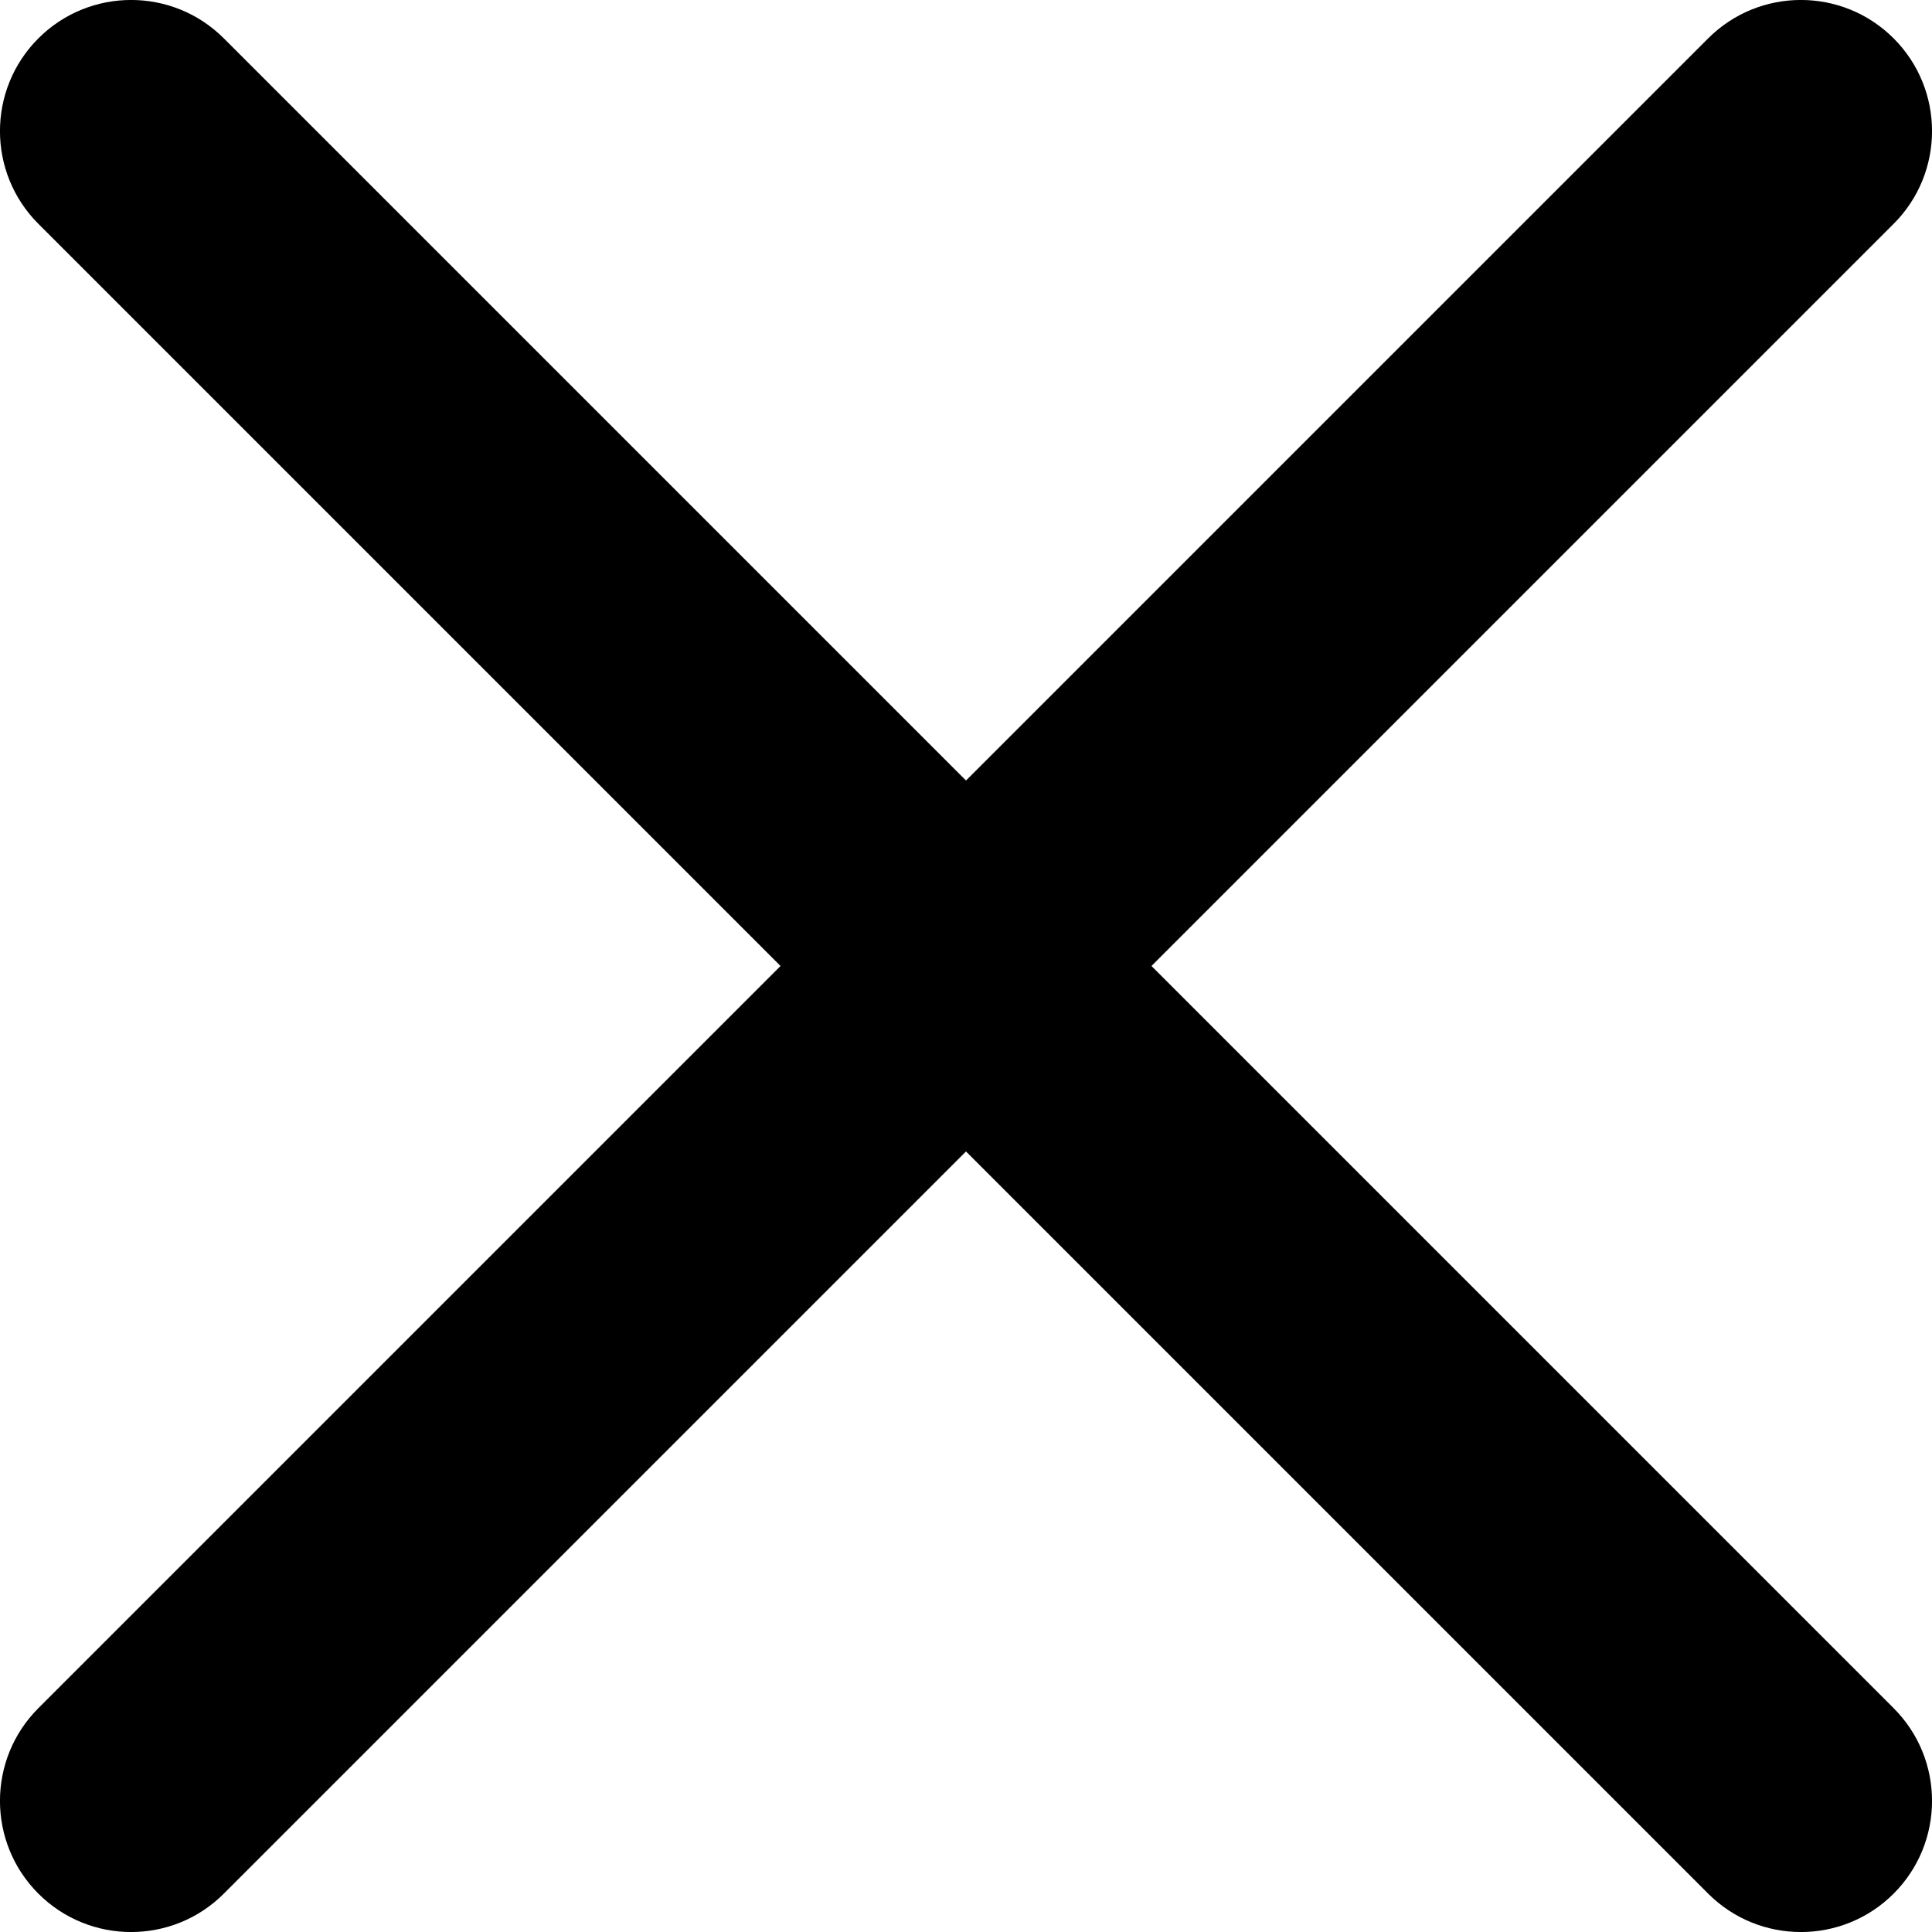
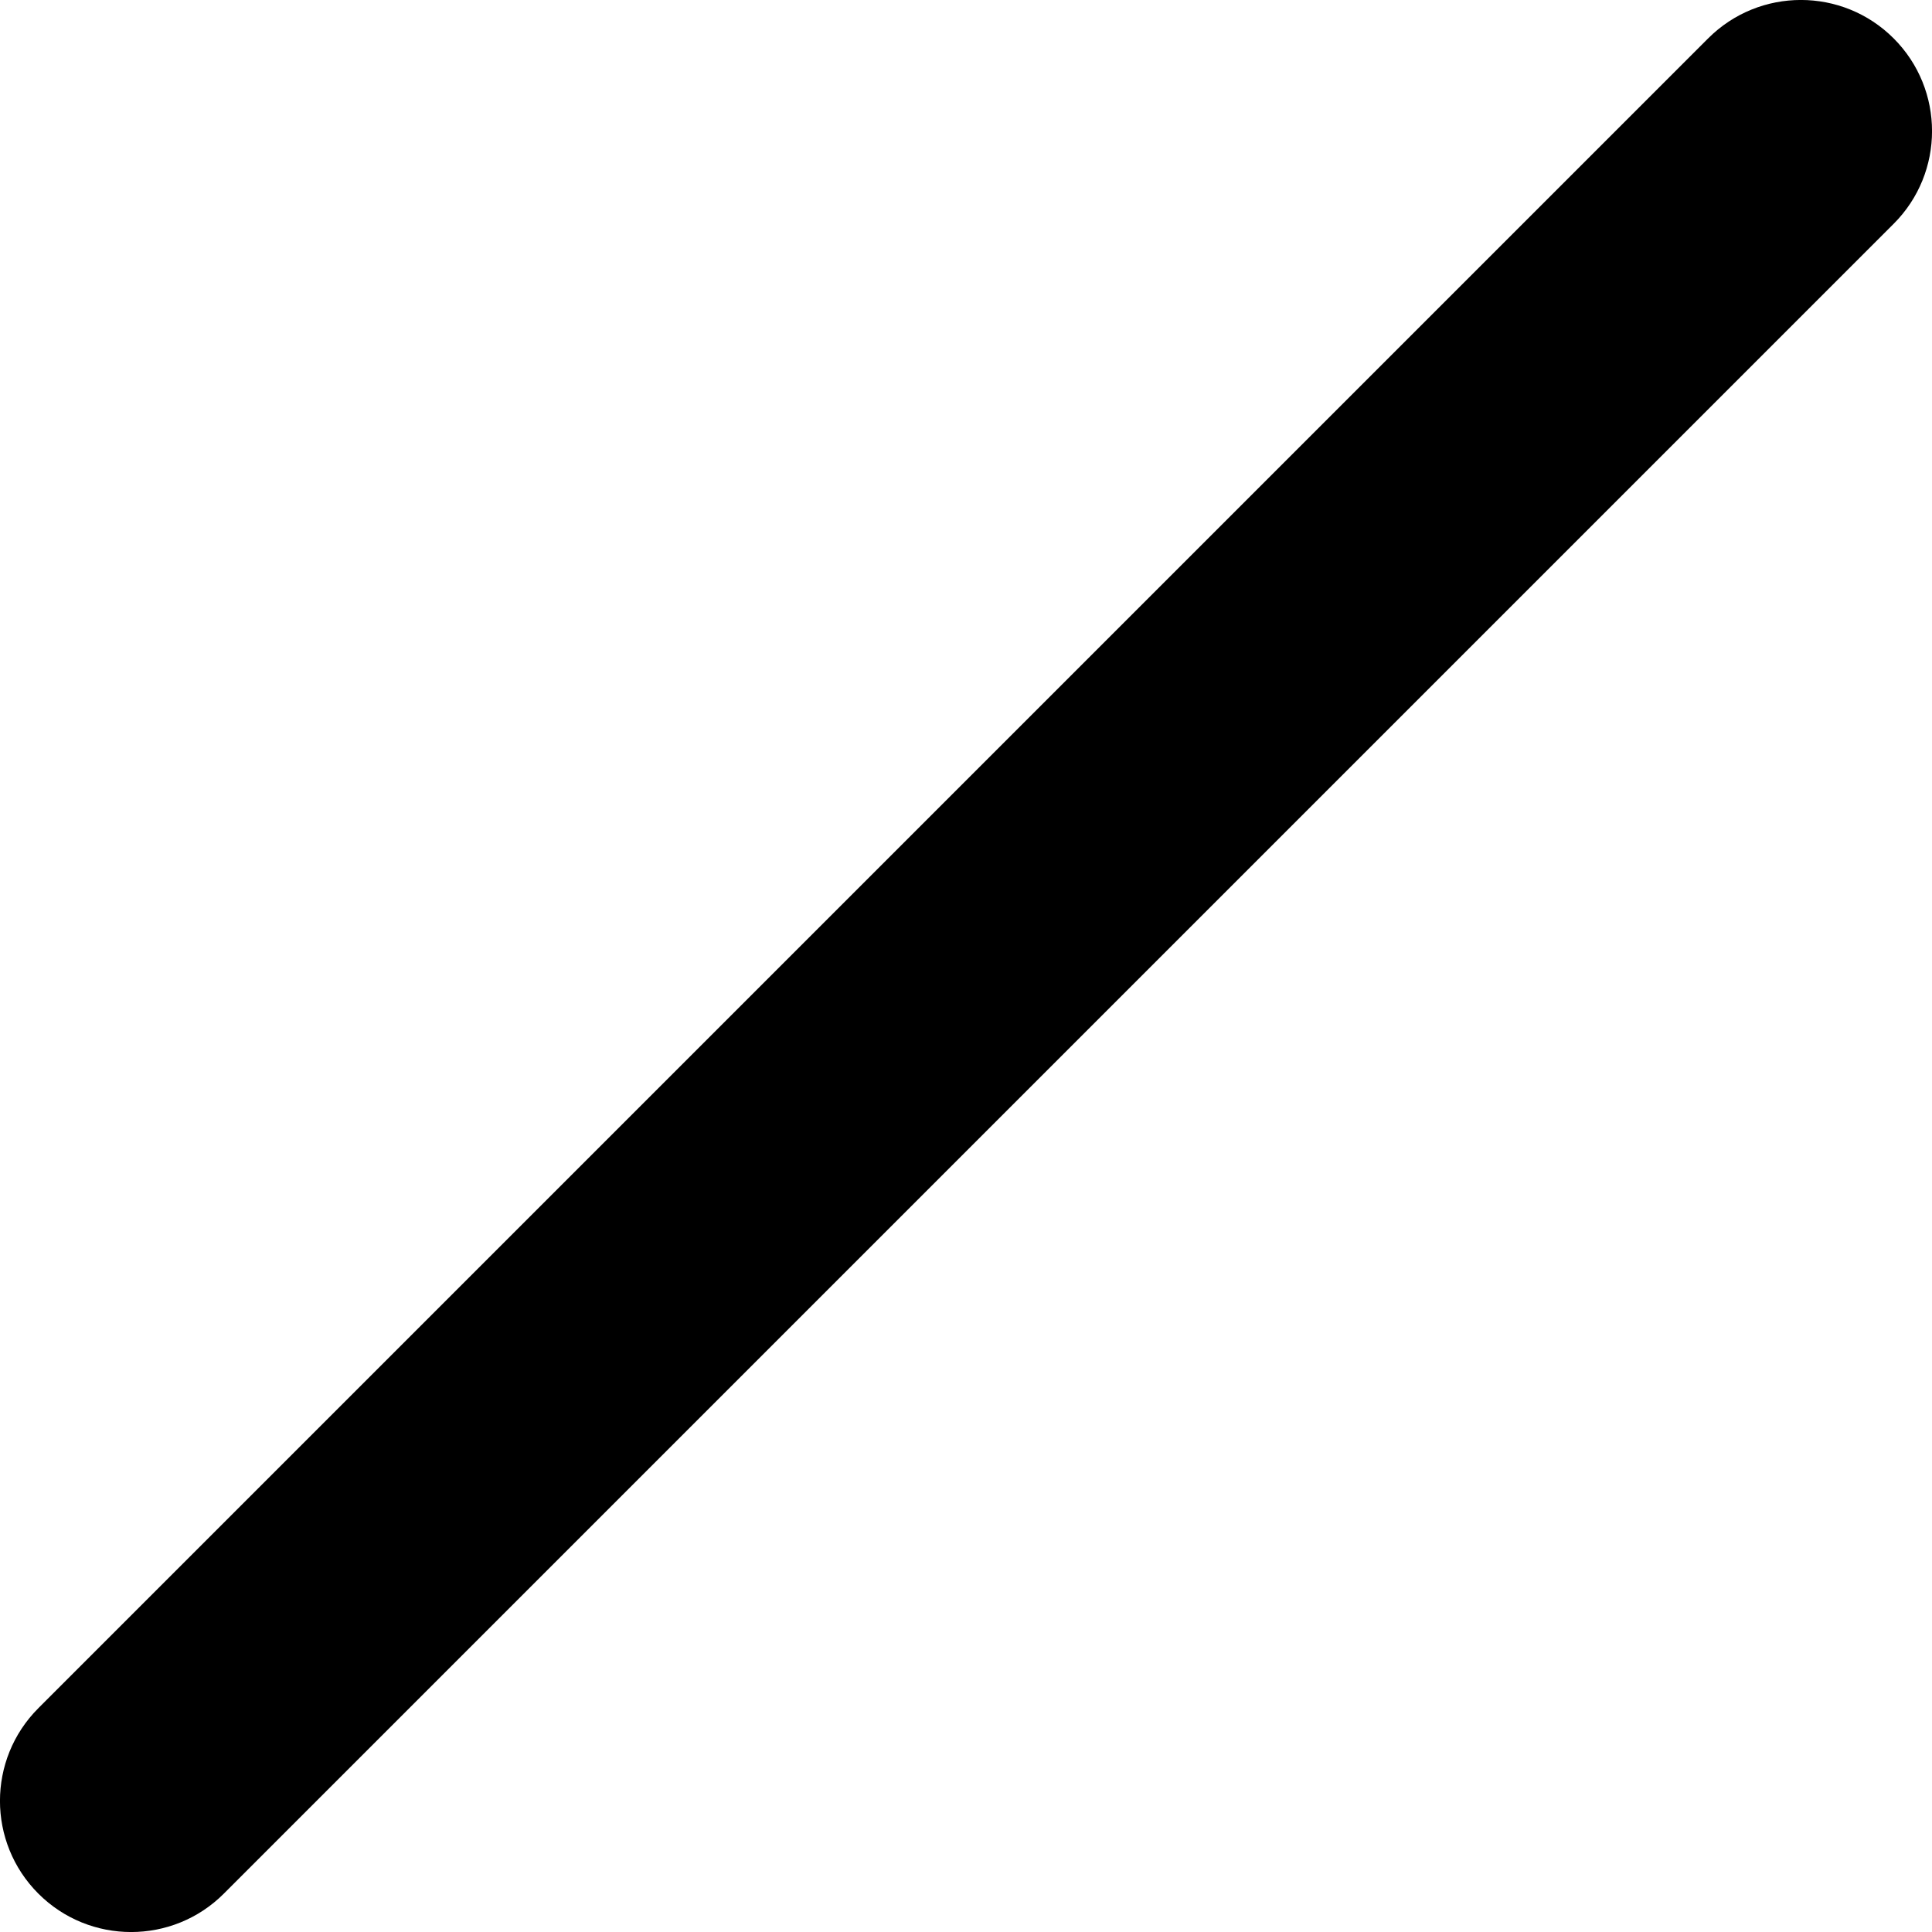
<svg xmlns="http://www.w3.org/2000/svg" width="14px" height="14px" viewBox="0 0 14 14" version="1.1">
  <title>叉</title>
  <g id="页面-1" stroke="none" stroke-width="1" fill="none" fill-rule="evenodd">
    <g id="弹框" transform="translate(-893, -351)" fill="#000000" fill-rule="nonzero">
      <g id="编组" transform="translate(427, 331)">
        <g id="叉" transform="translate(466, 20)">
-           <path d="M0.278,0.278 C0.649,-0.093 1.251,-0.093 1.622,0.278 L13.722,12.378 C14.093,12.749 14.093,13.351 13.722,13.722 C13.351,14.093 12.749,14.093 12.378,13.722 L0.278,1.622 C-0.093,1.251 -0.093,0.649 0.278,0.278 Z" id="路径" />
          <path d="M0.278,13.722 C-0.093,13.351 -0.093,12.749 0.278,12.378 L12.378,0.278 C12.749,-0.093 13.351,-0.093 13.722,0.278 C14.093,0.649 14.093,1.251 13.722,1.622 L1.622,13.722 C1.251,14.093 0.649,14.093 0.278,13.722 Z" id="路径" />
        </g>
      </g>
    </g>
  </g>
</svg>